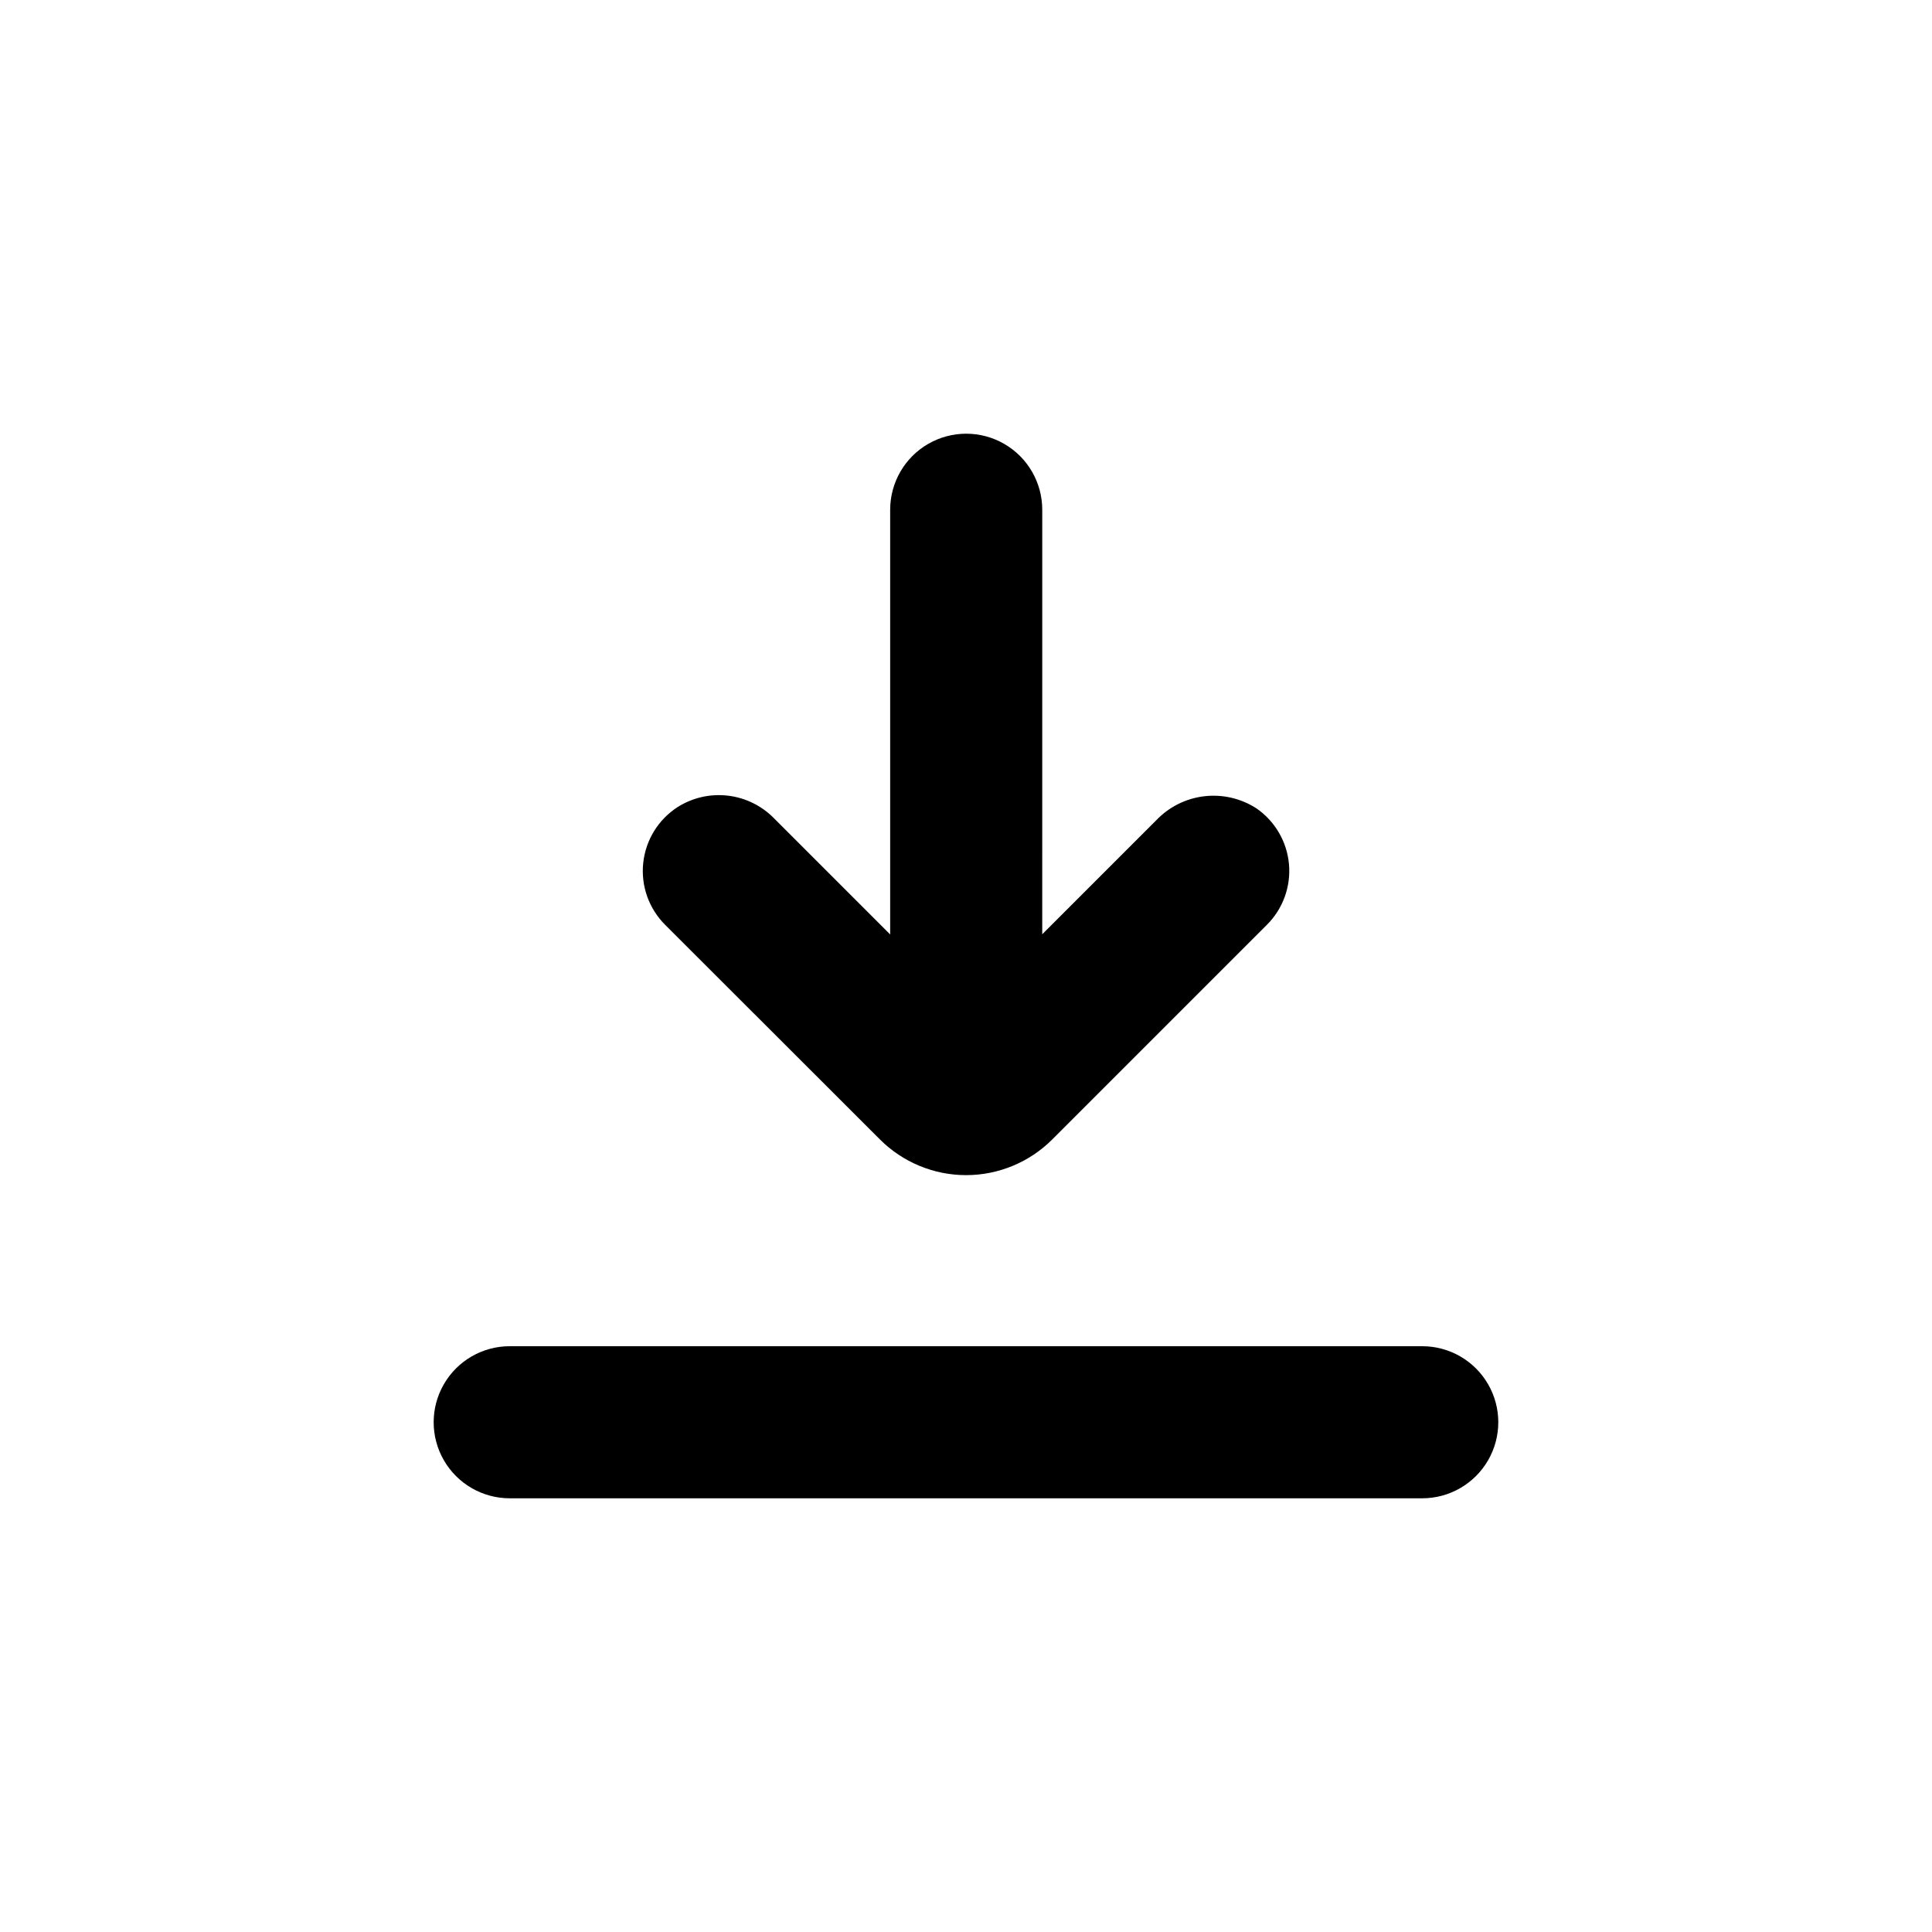
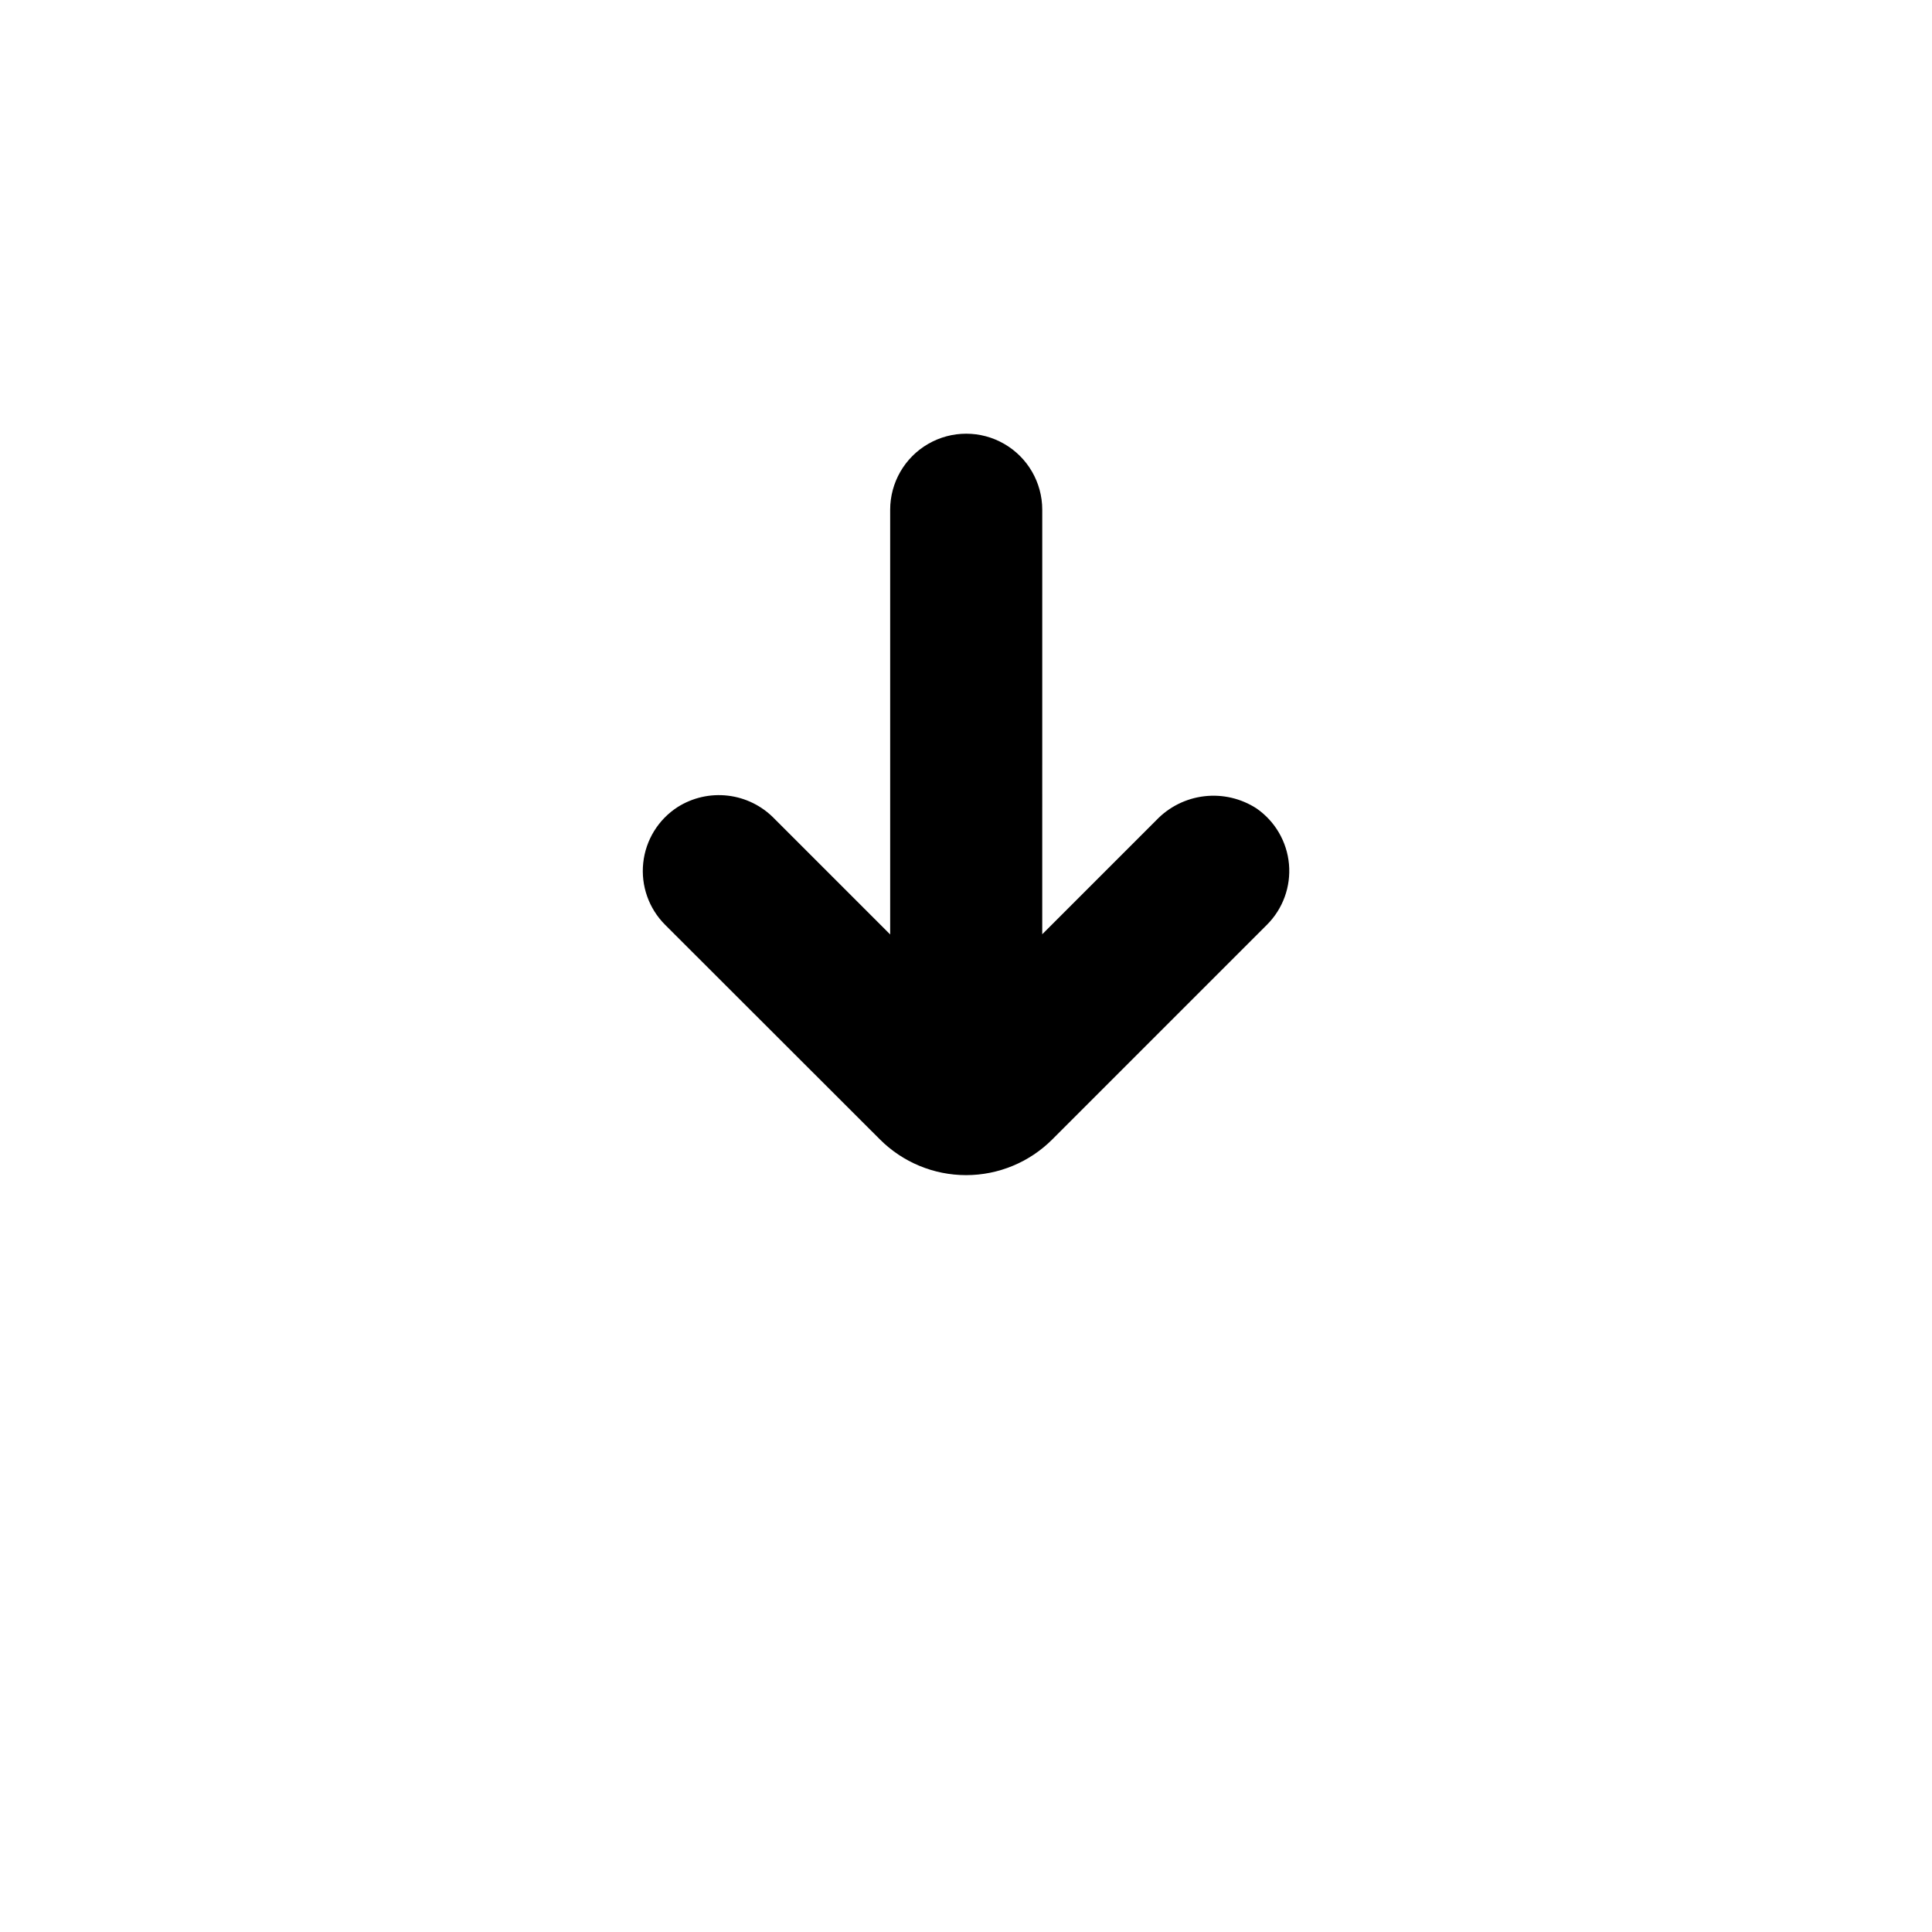
<svg xmlns="http://www.w3.org/2000/svg" fill="#000000" width="800px" height="800px" version="1.1" viewBox="144 144 512 512">
  <g>
-     <path d="m520.91 500.76h-241.83c-7.203 0-13.855 3.84-17.453 10.074-3.602 6.234-3.602 13.918 0 20.152 3.598 6.234 10.25 10.078 17.453 10.078h241.83c7.199 0 13.852-3.844 17.453-10.078 3.598-6.234 3.598-13.918 0-20.152-3.602-6.234-10.254-10.074-17.453-10.074z" />
    <path d="m320.25 389.07 56.93 56.879c6.059 6.066 14.277 9.473 22.848 9.473 8.57 0 16.789-3.406 22.848-9.473l56.879-56.879c4.234-4.227 6.371-10.109 5.836-16.066-0.535-5.953-3.688-11.363-8.605-14.766-4.098-2.652-8.992-3.793-13.84-3.223-4.844 0.57-9.34 2.812-12.711 6.344l-30.23 30.23 0.004-112.5c0-7.203-3.844-13.855-10.078-17.453-6.234-3.602-13.918-3.602-20.152 0-6.234 3.598-10.074 10.25-10.074 17.453v112.55l-30.734-30.734c-3.273-3.363-7.602-5.5-12.262-6.047-4.66-0.551-9.367 0.516-13.332 3.023-5.117 3.305-8.469 8.742-9.113 14.801-0.648 6.055 1.48 12.078 5.789 16.387z" />
  </g>
</svg>